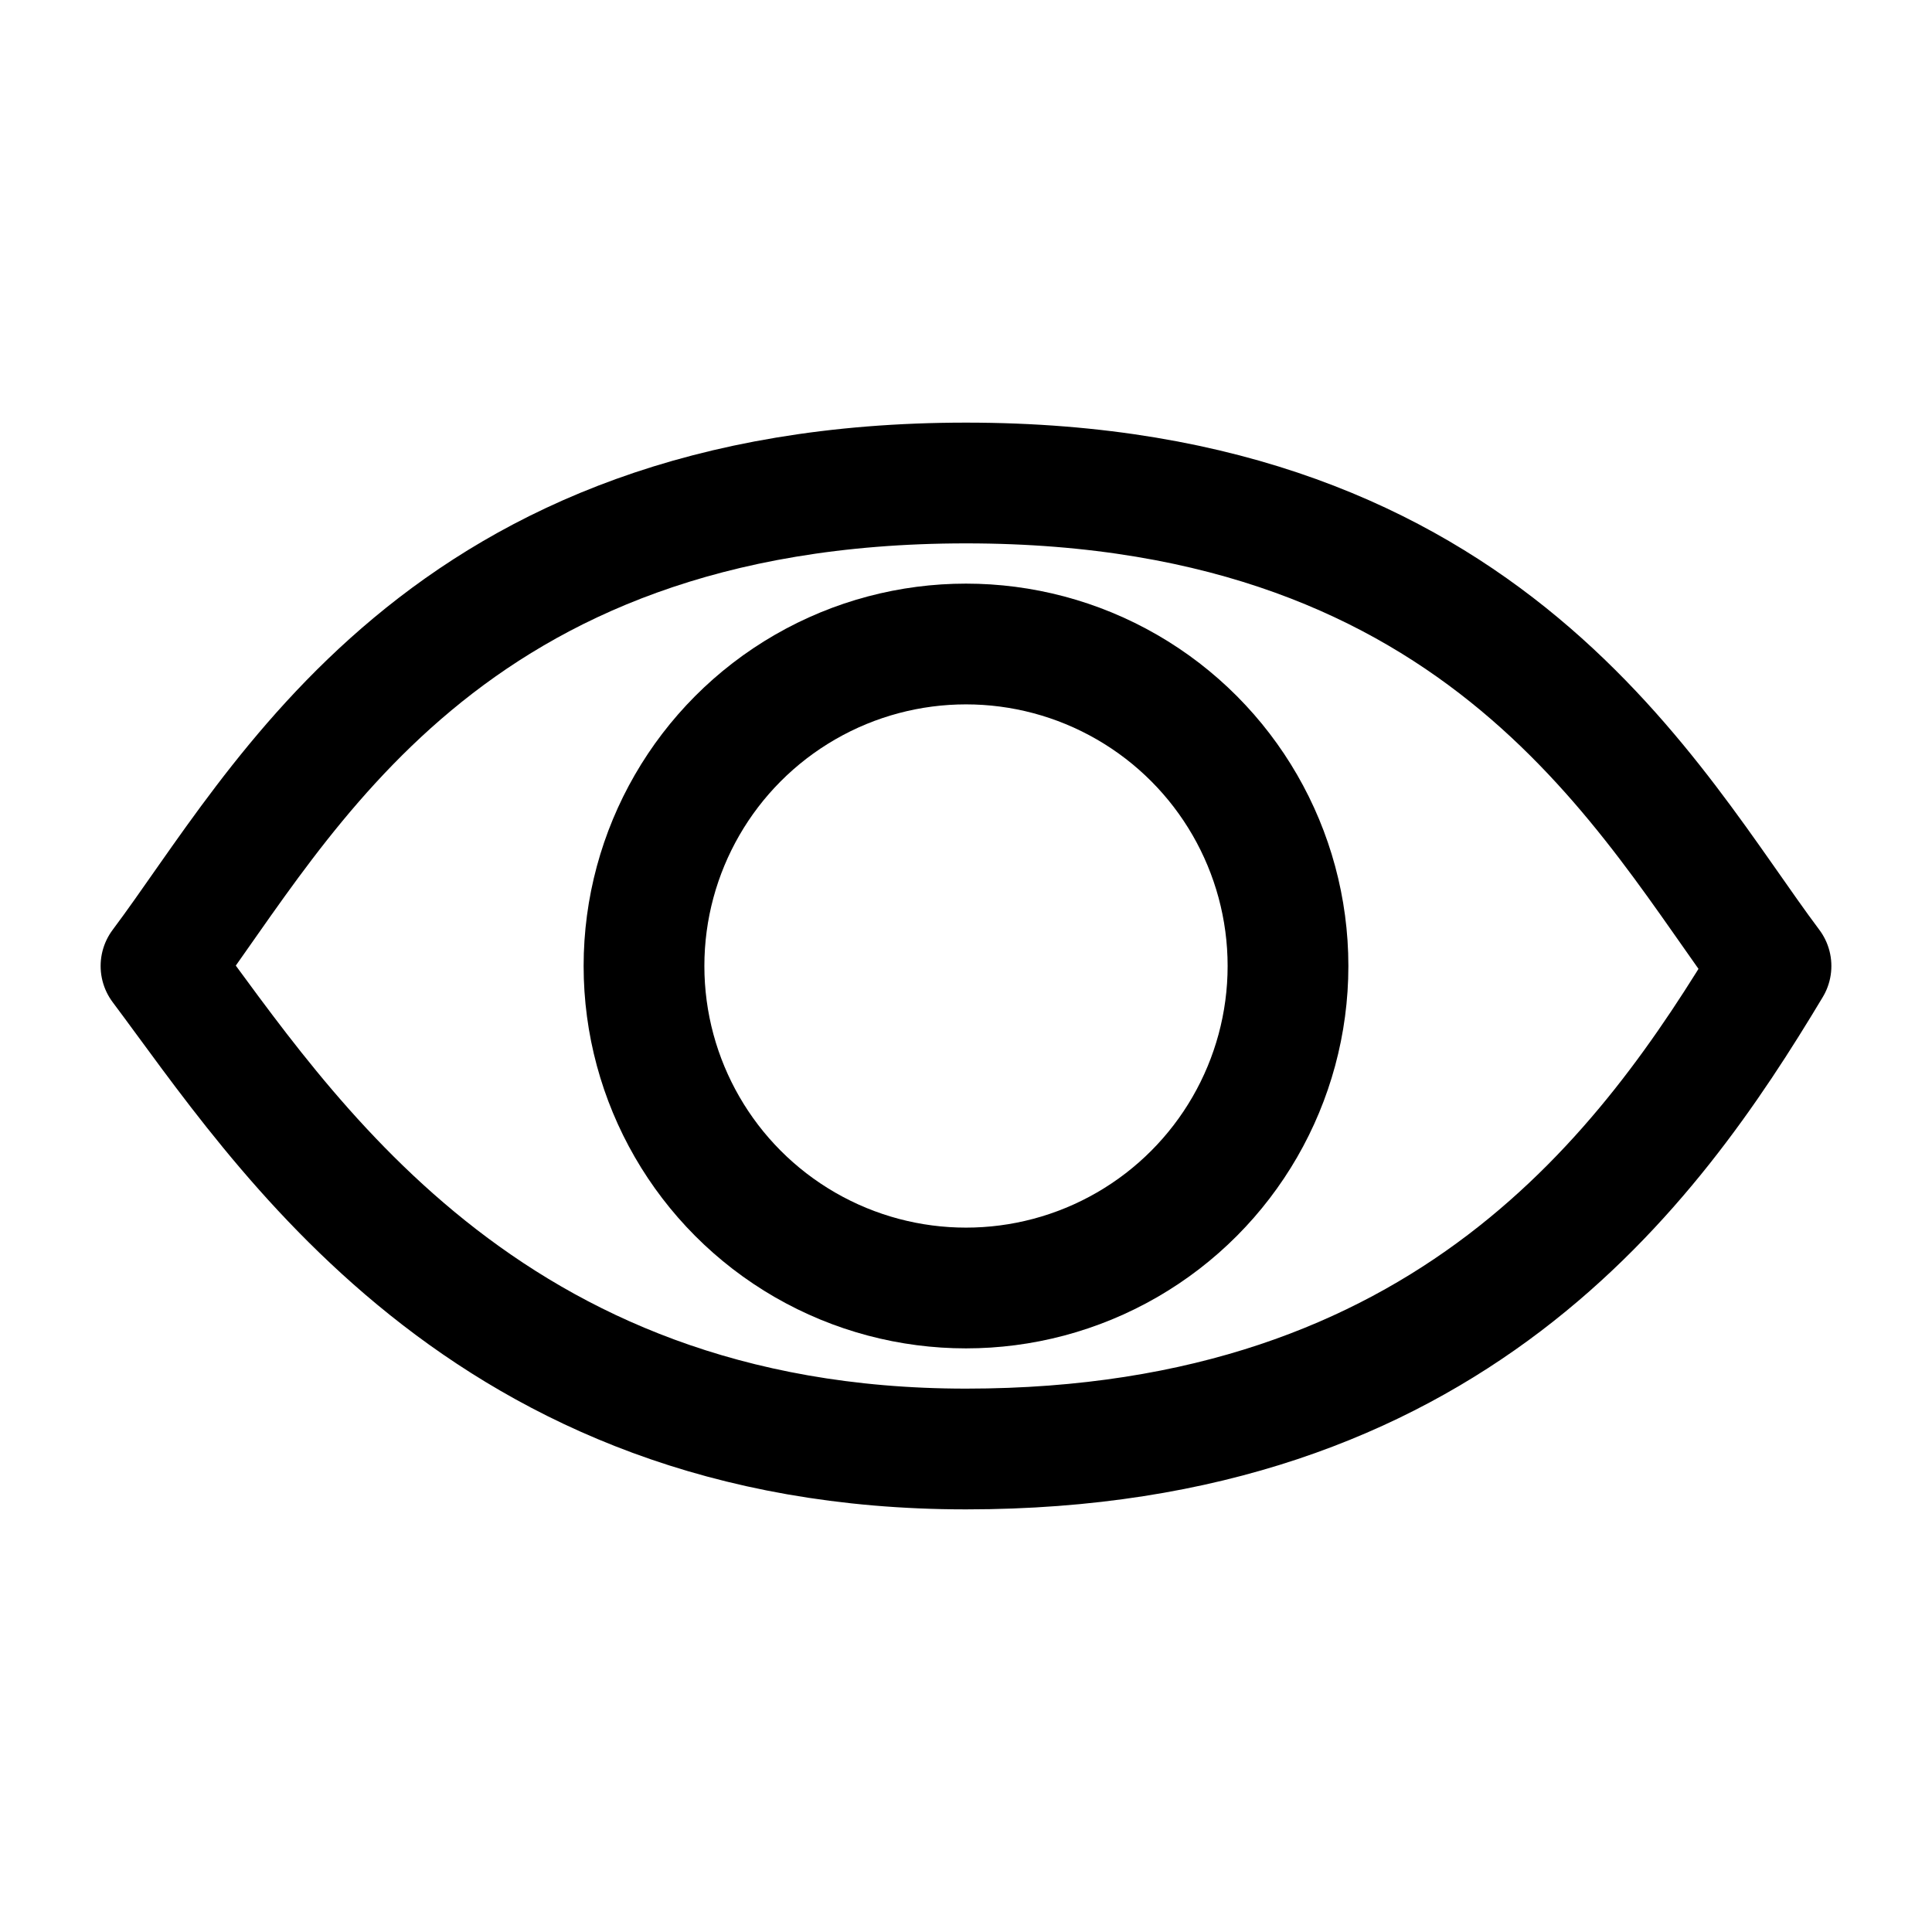
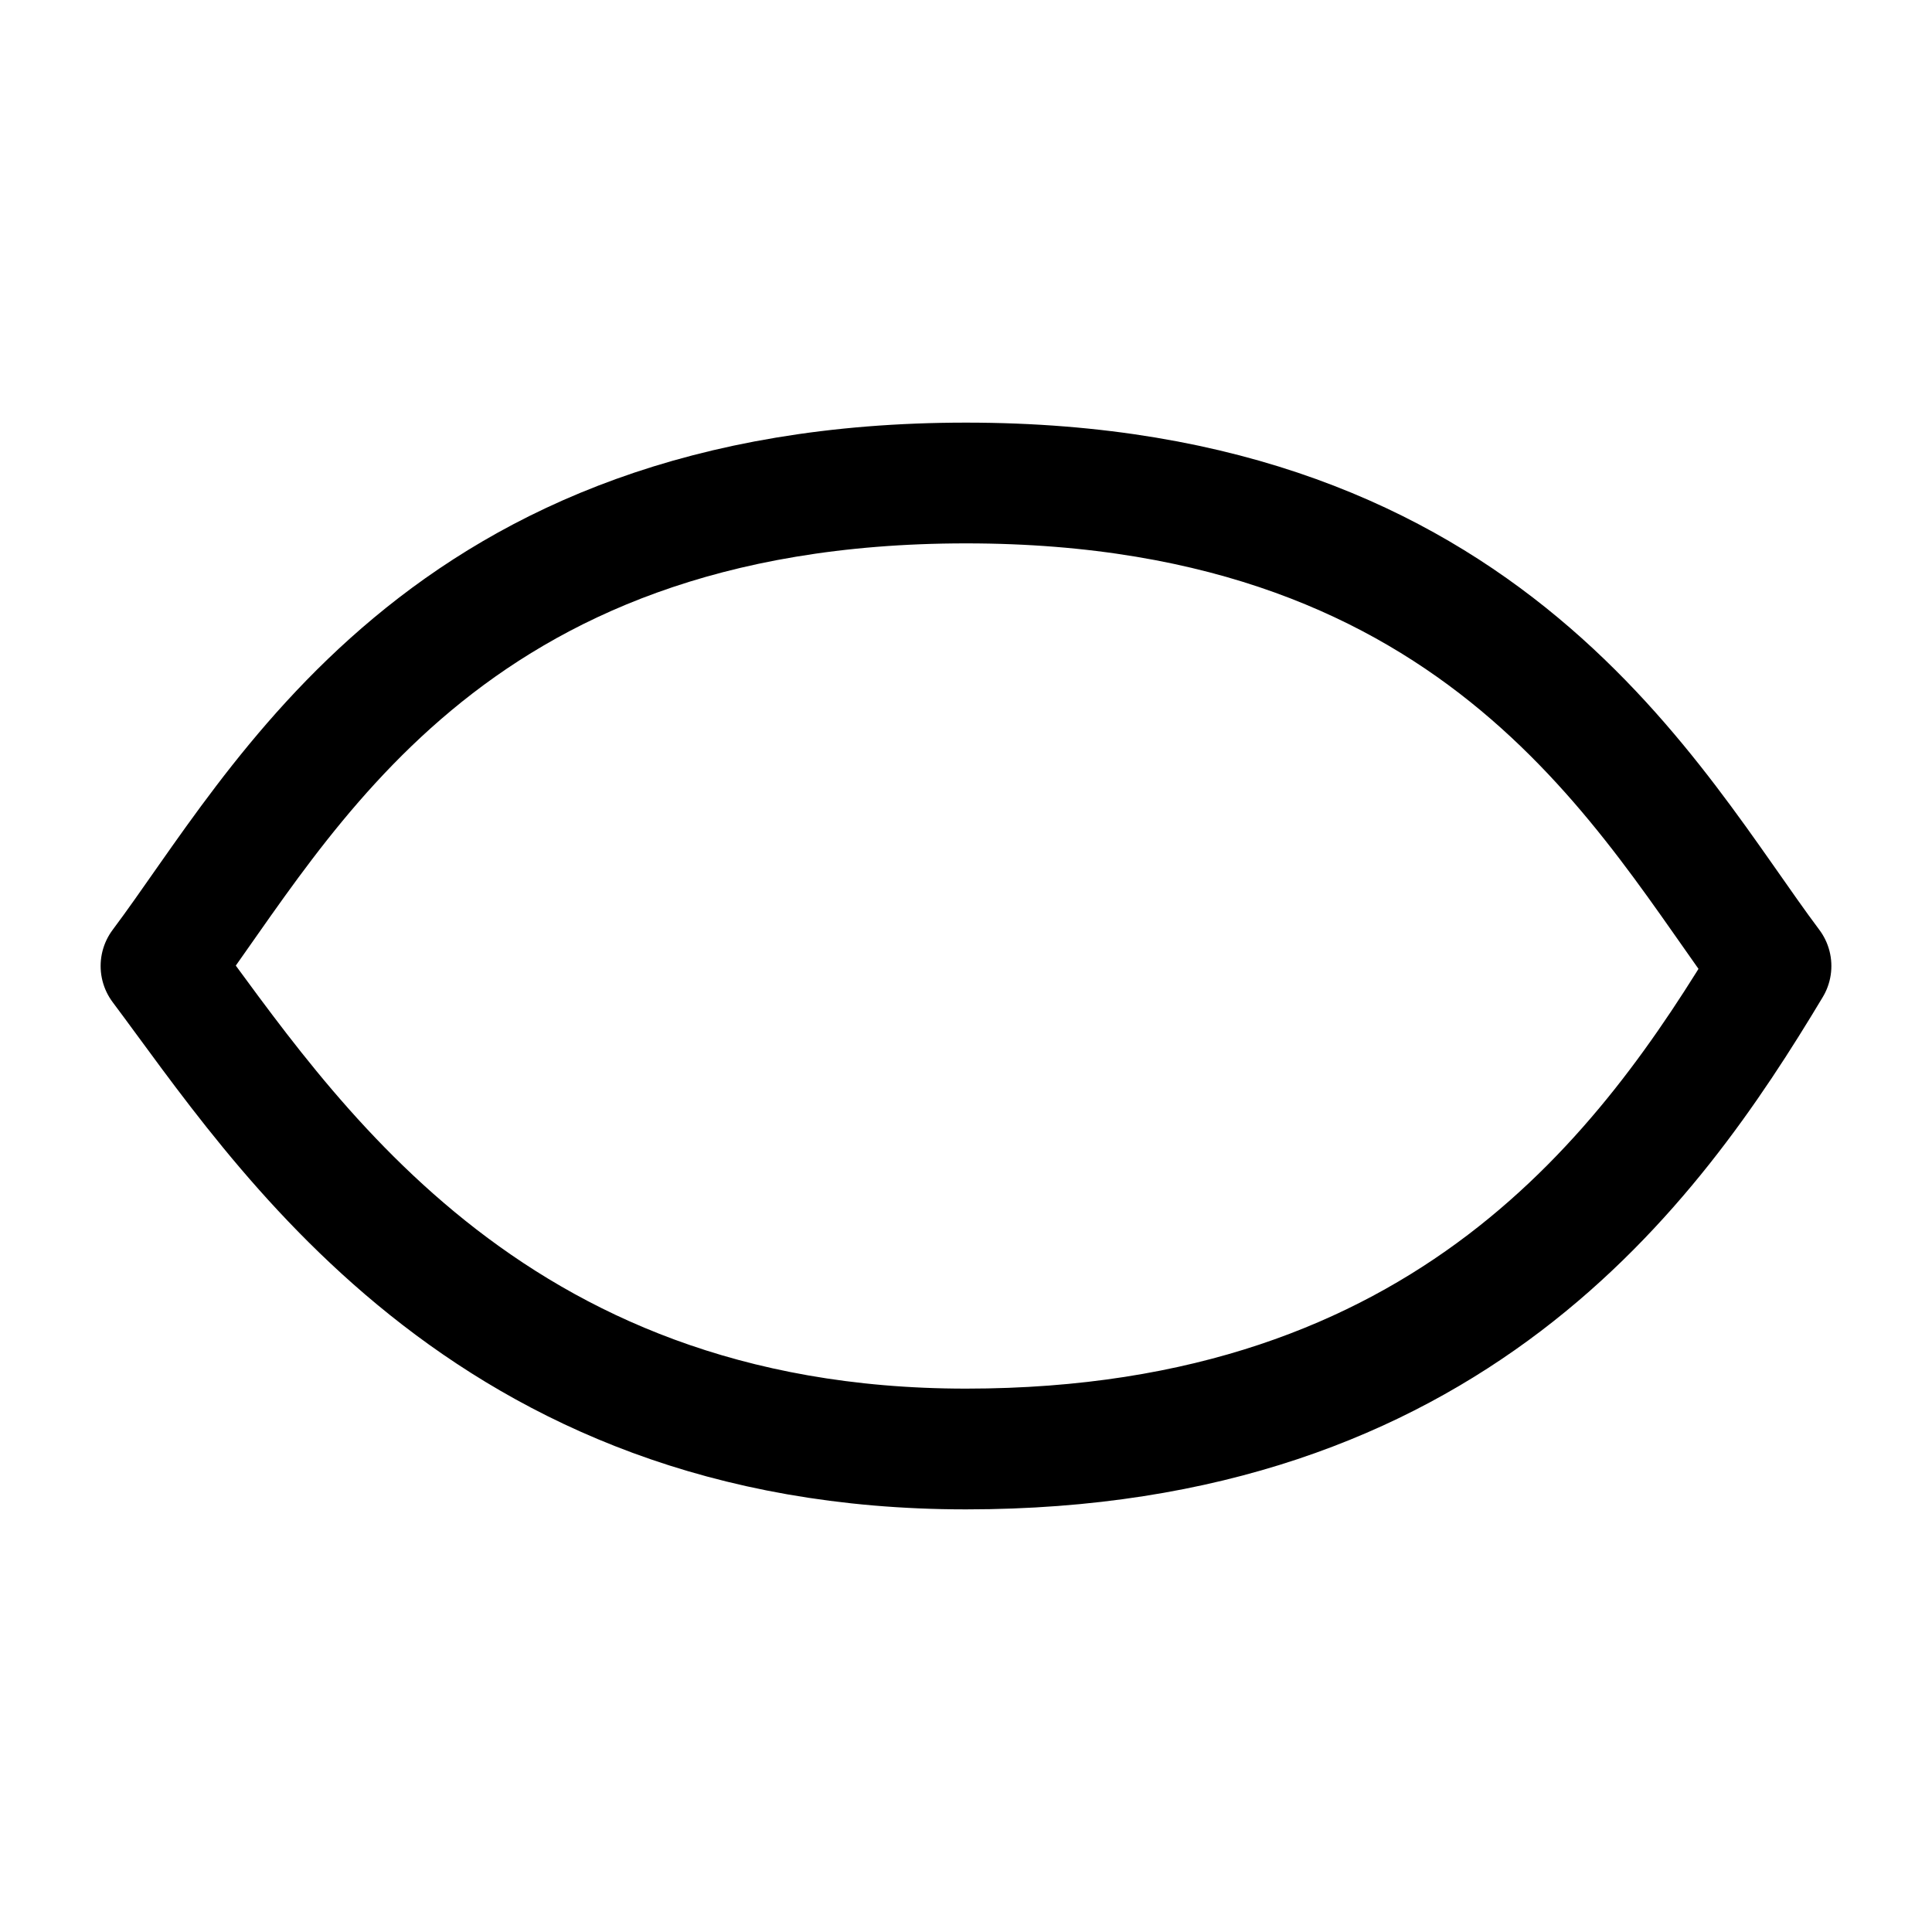
<svg xmlns="http://www.w3.org/2000/svg" width="24" height="24" viewBox="0 0 24 24" fill="none">
  <path d="M12 6C5.5 6 3.5 10 2 12C3.5 14 6 18 12 18C18 18 20.5 14.5 22 12C20.5 10 18.5 6 12 6Z" stroke="black" stroke-width="1.5" stroke-linecap="round" stroke-linejoin="round" />
-   <circle cx="12" cy="12" r="4" stroke="black" stroke-width="1.5" />
</svg>